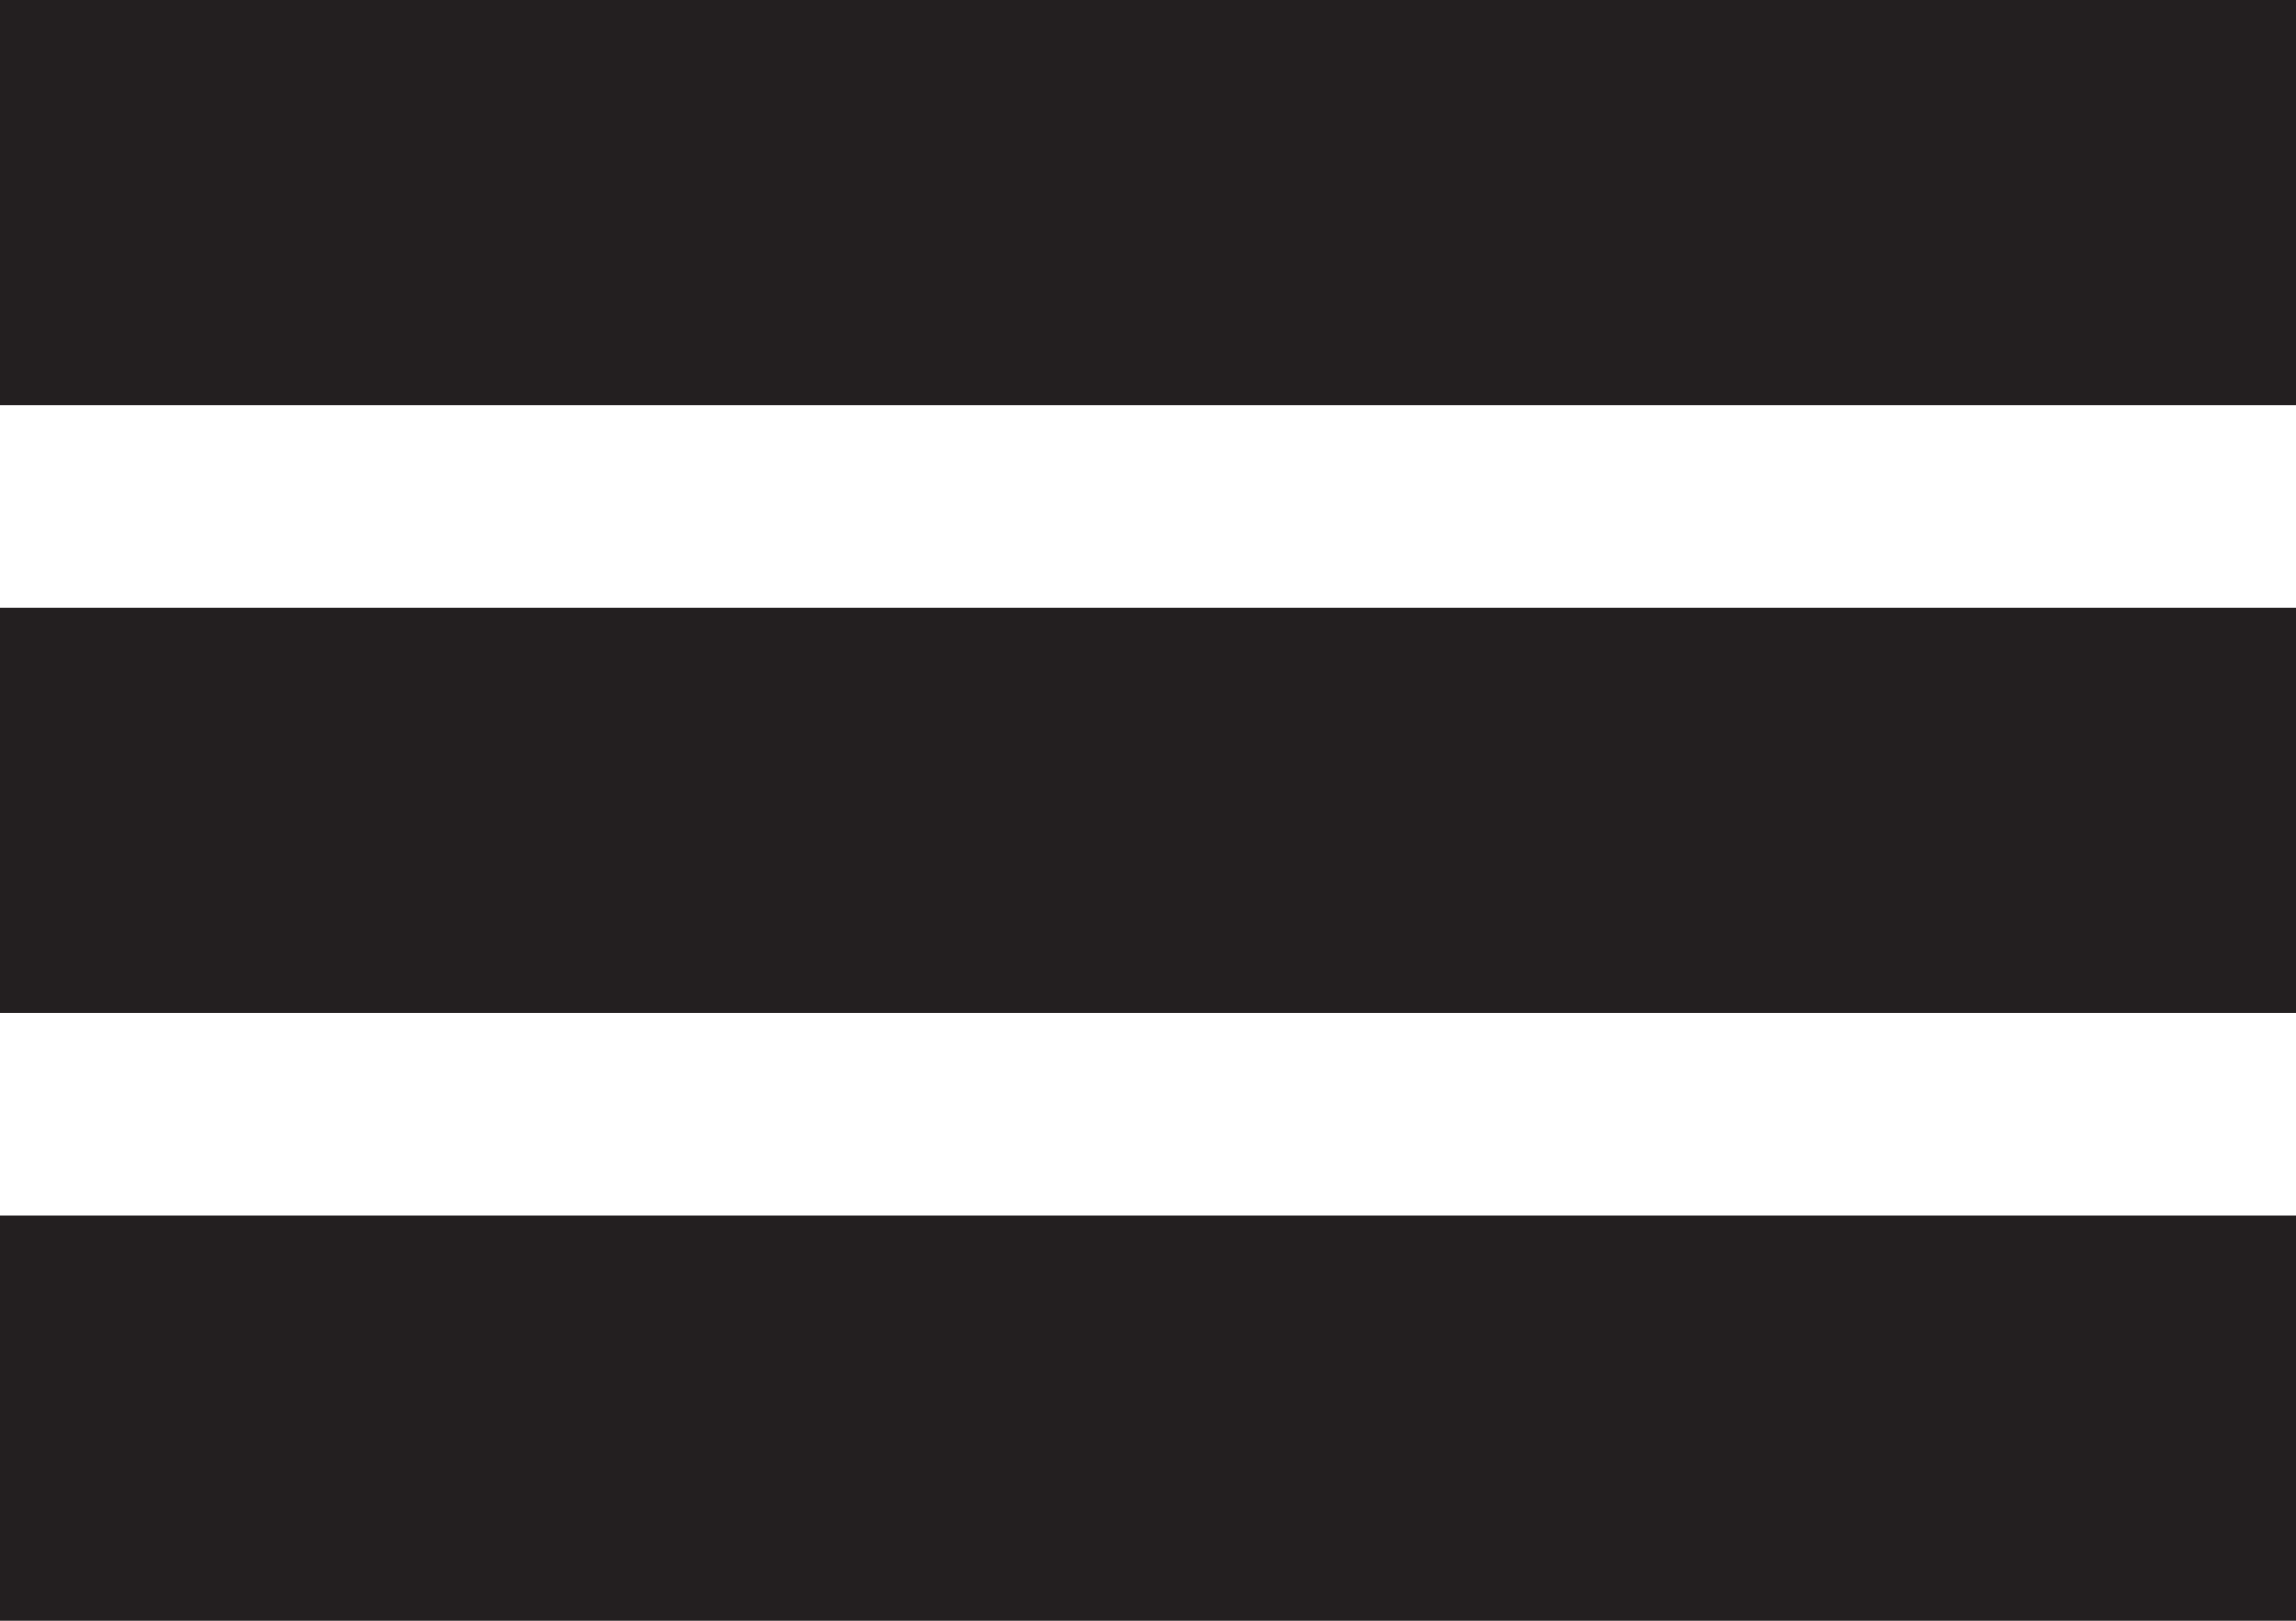
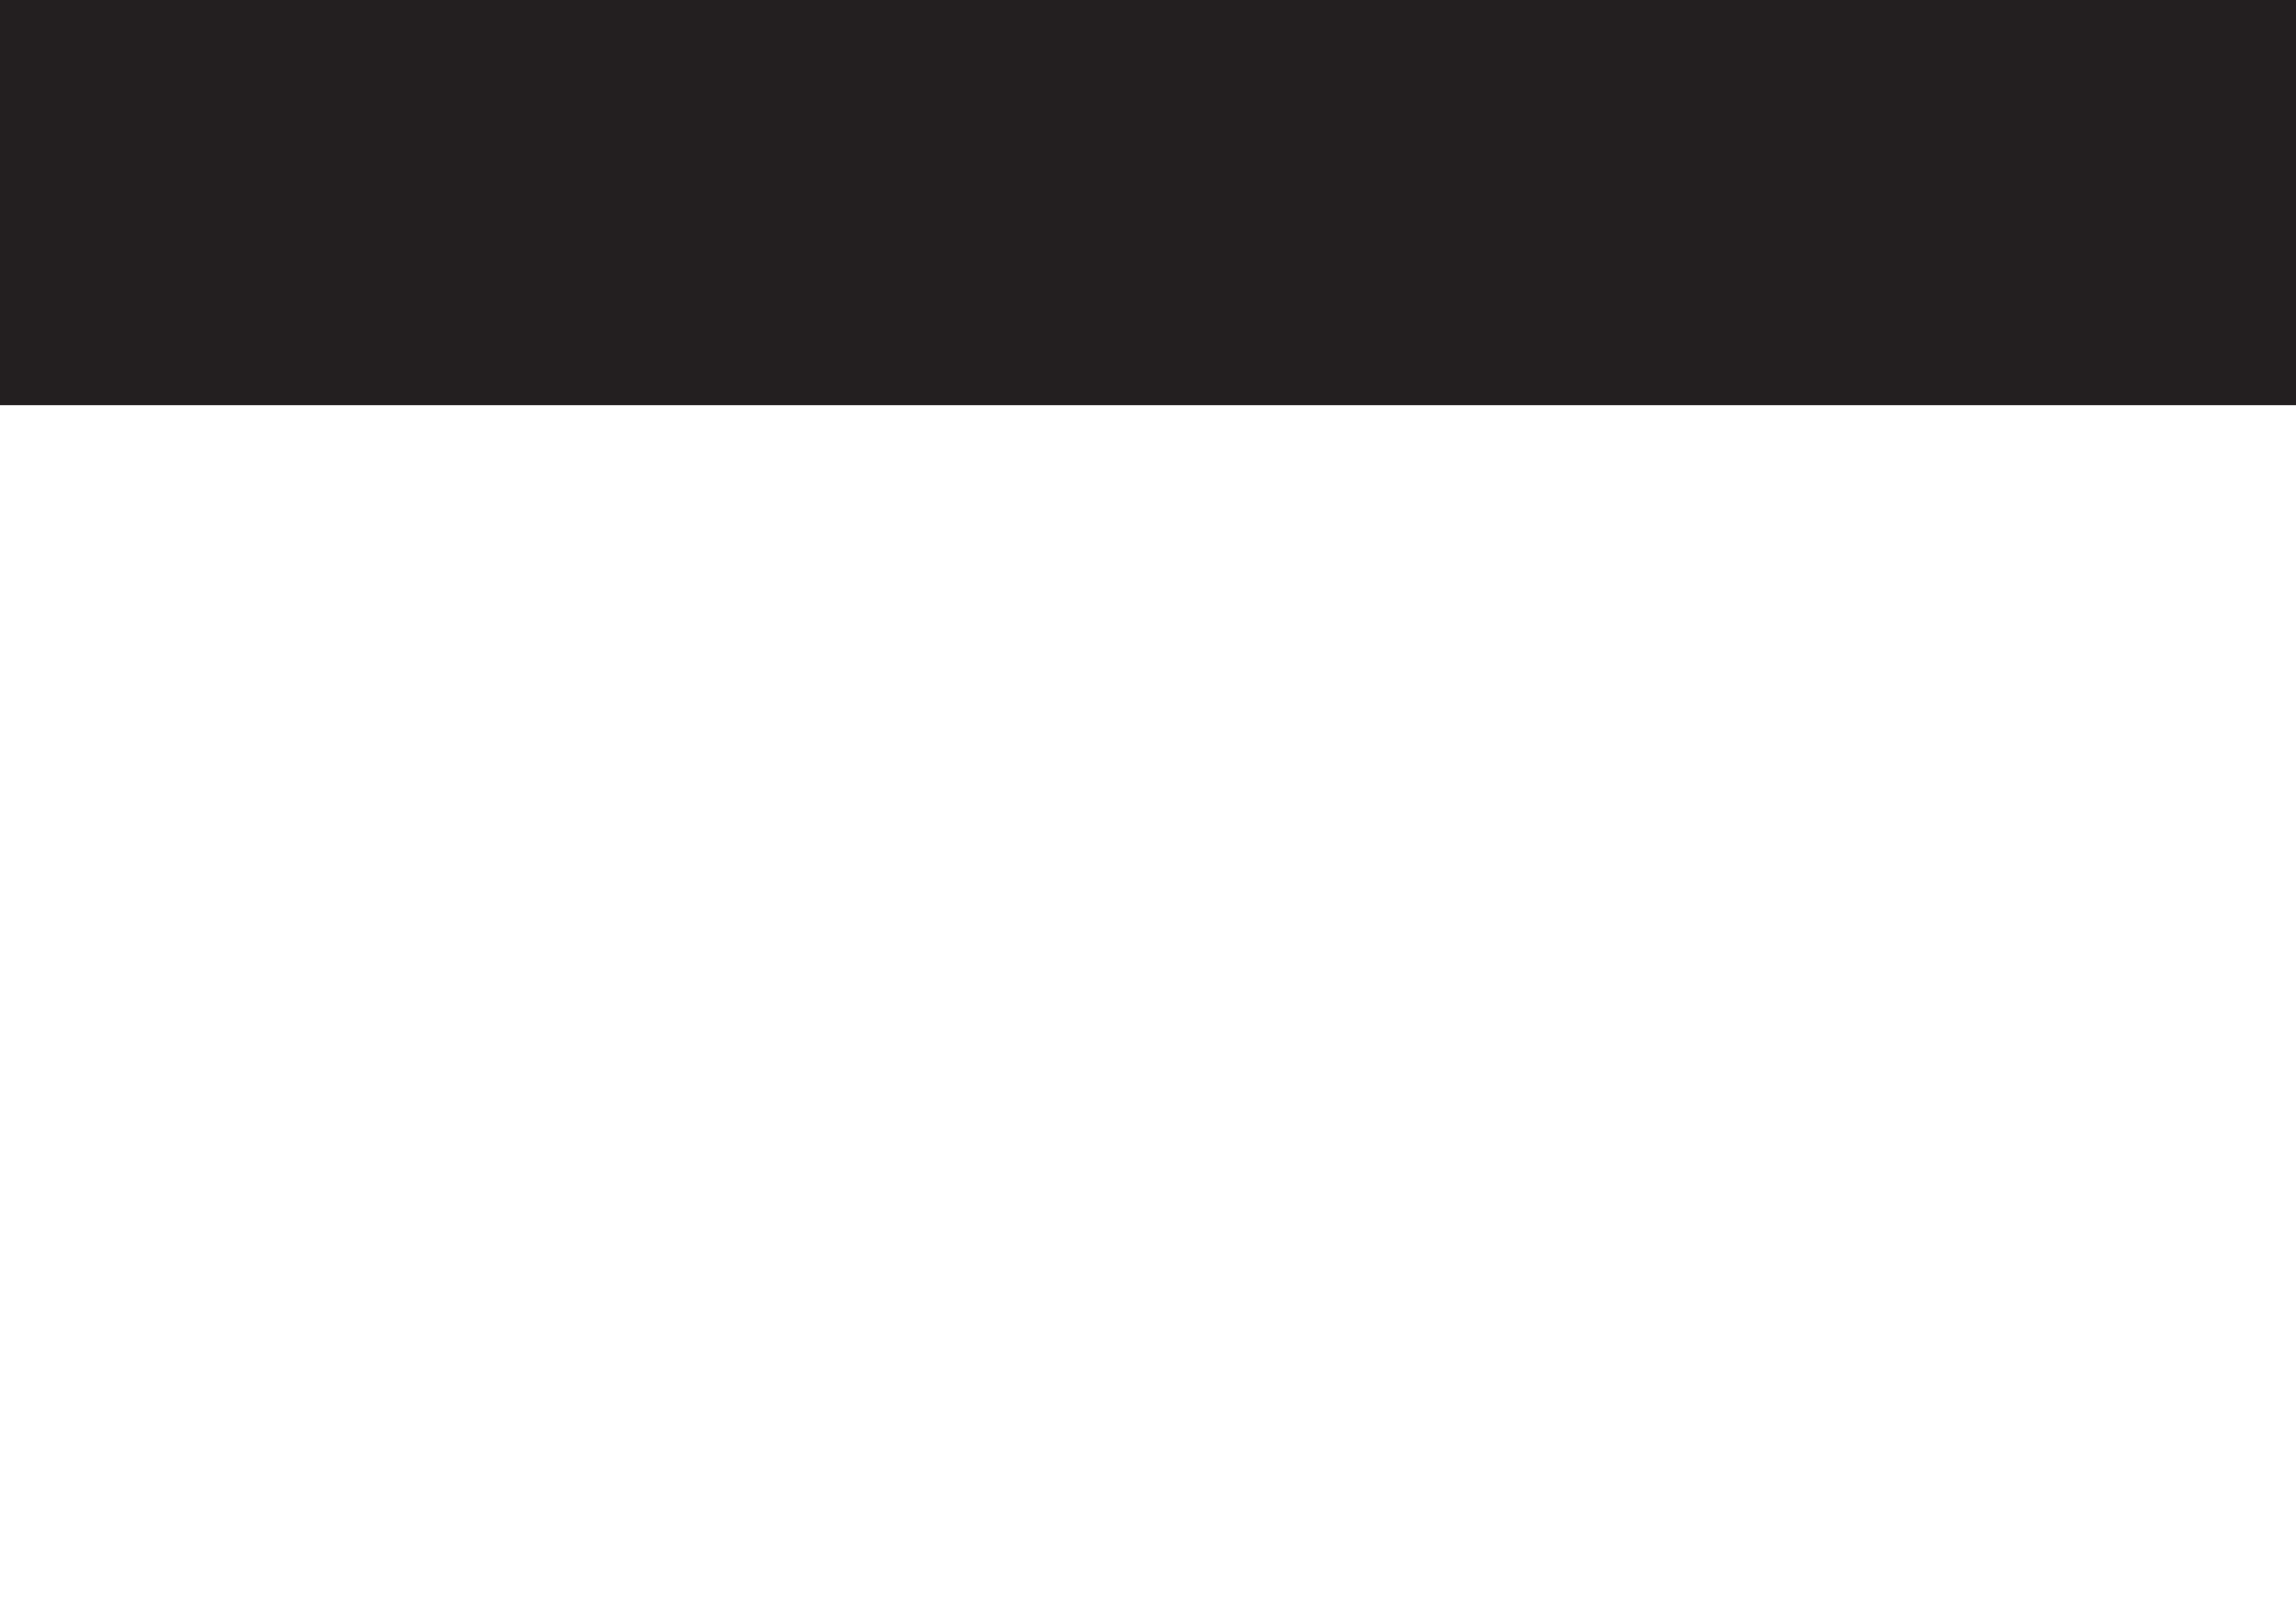
<svg xmlns="http://www.w3.org/2000/svg" enable-background="new 0 0 34 24" height="24px" id="Layer_1" version="1.1" viewBox="0 0 34 24" width="34px" xml:space="preserve">
  <g>
    <rect fill="#231F20" height="6" width="34" />
-     <rect fill="#231F20" height="6" width="34" y="9" />
-     <rect fill="#231F20" height="6" width="34" y="18" />
  </g>
</svg>